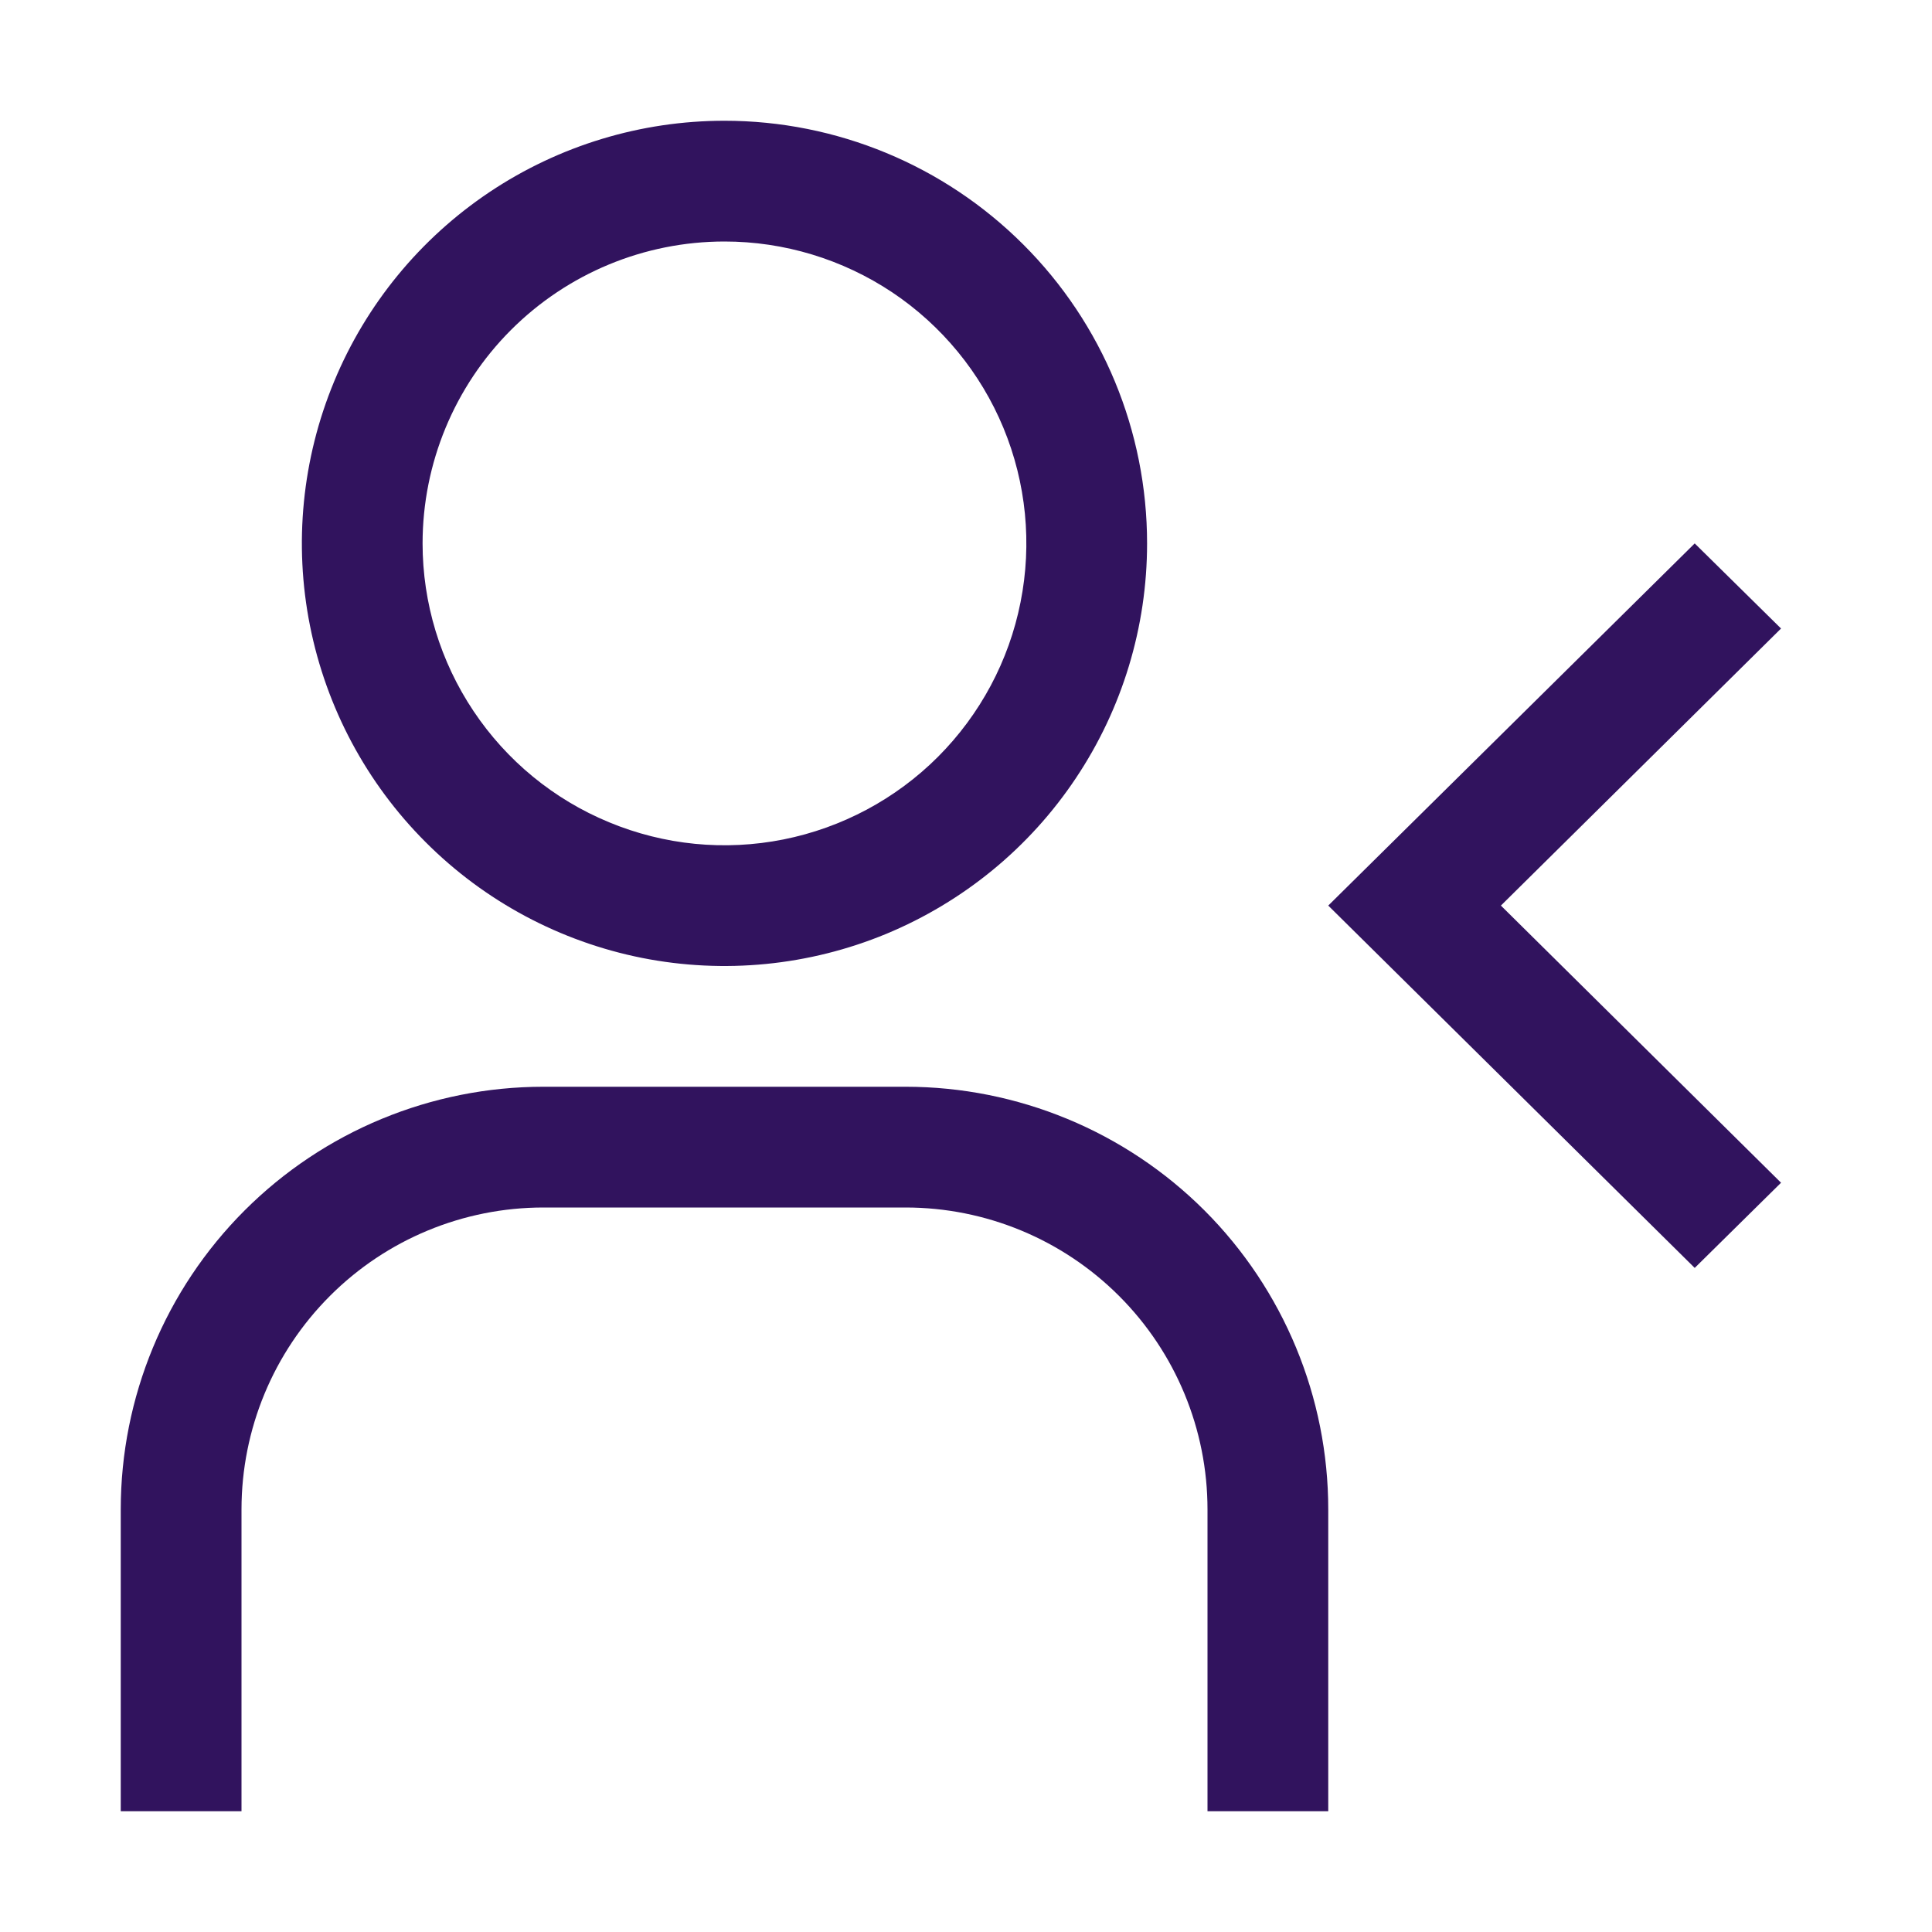
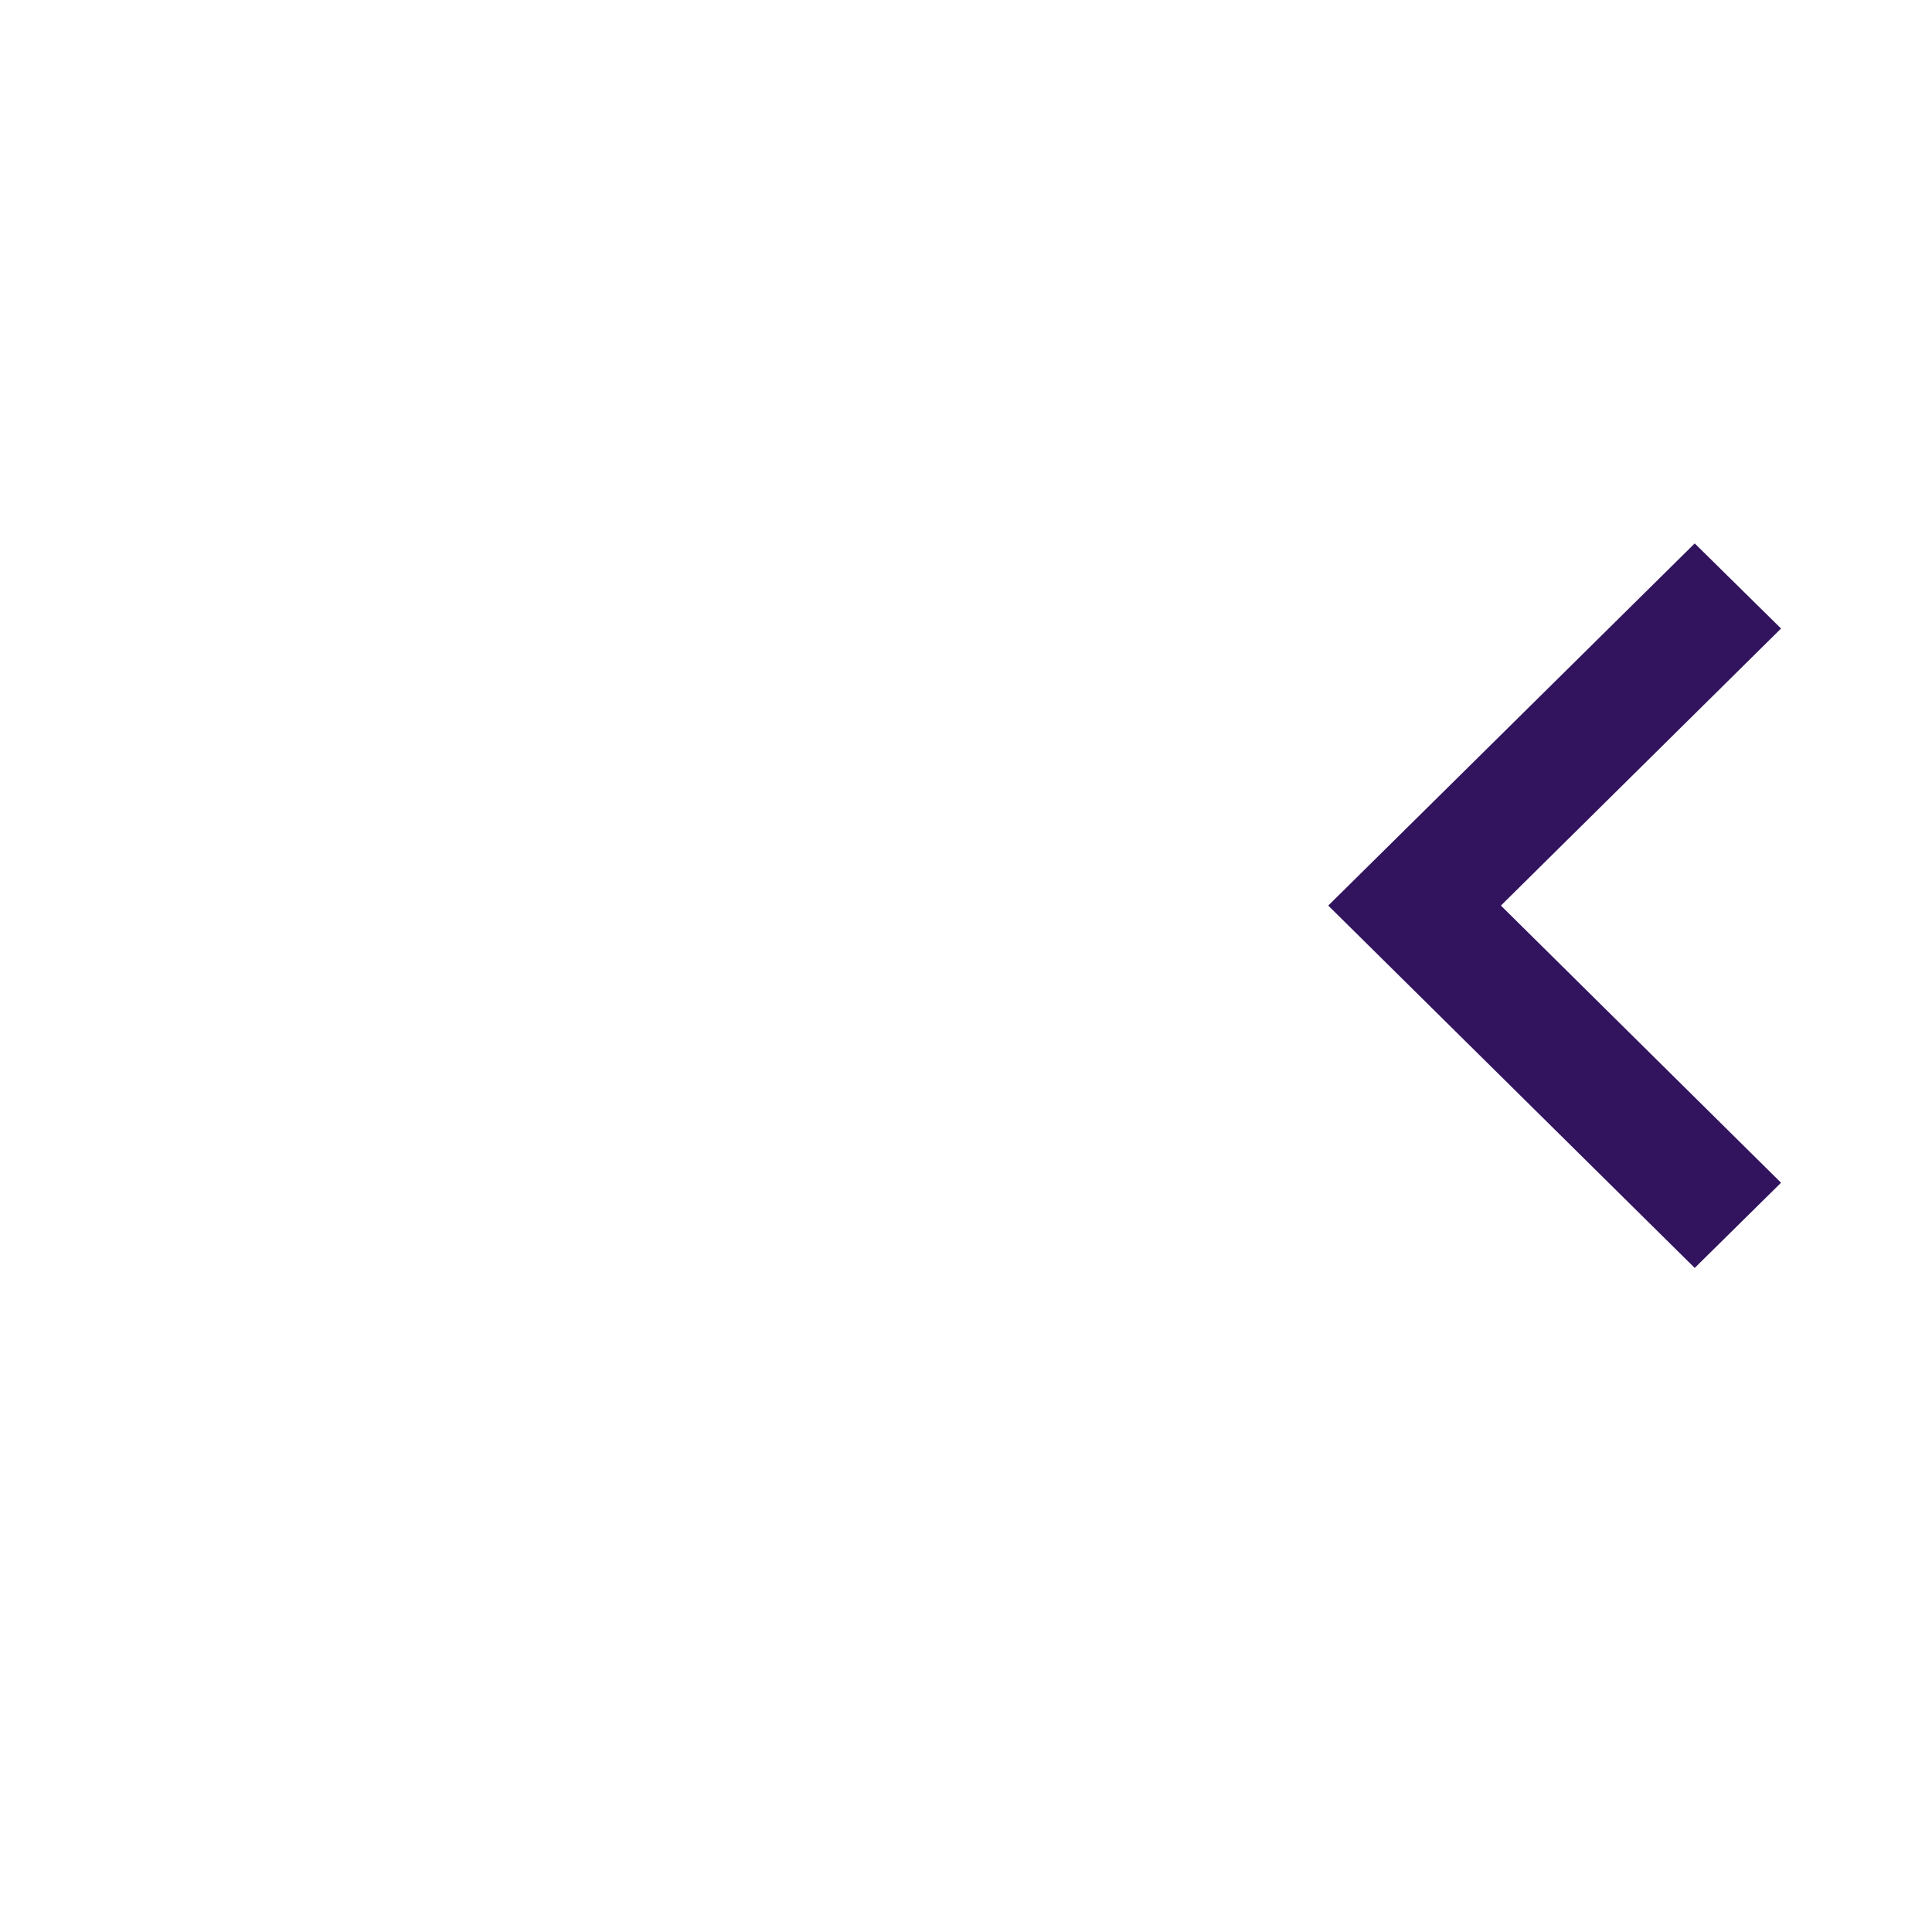
<svg xmlns="http://www.w3.org/2000/svg" width="22" height="22" viewBox="0 0 22 22" fill="none">
  <g id="User--role">
-     <rect width="22" height="22" fill="white" style="mix-blend-mode:multiply" />
    <g id="Vector">
-       <path d="M19.298 14.438L15.125 10.312L19.298 6.188L20.281 7.157L17.091 10.312L20.281 13.468L19.298 14.438Z" fill="#31135E" />
-       <path d="M15.125 20.625H13.75V17.188C13.75 16.276 13.388 15.402 12.743 14.757C12.098 14.112 11.224 13.75 10.312 13.75H6.188C5.276 13.75 4.401 14.112 3.757 14.757C3.112 15.402 2.75 16.276 2.75 17.188V20.625H1.375V17.188C1.375 15.911 1.882 14.687 2.785 13.784C3.687 12.882 4.911 12.375 6.188 12.375H10.312C11.589 12.375 12.813 12.882 13.716 13.784C14.618 14.687 15.125 15.911 15.125 17.188V20.625Z" fill="#31135E" />
-       <path d="M8.25 2.75C8.93 2.75 9.594 2.952 10.16 3.329C10.725 3.707 11.166 4.244 11.426 4.872C11.686 5.5 11.754 6.191 11.621 6.858C11.489 7.525 11.161 8.137 10.681 8.618C10.2 9.099 9.587 9.426 8.921 9.559C8.254 9.692 7.563 9.624 6.935 9.363C6.306 9.103 5.77 8.663 5.392 8.097C5.014 7.532 4.812 6.867 4.812 6.188C4.812 5.276 5.175 4.401 5.819 3.757C6.464 3.112 7.338 2.75 8.25 2.75ZM8.25 1.375C7.298 1.375 6.368 1.657 5.576 2.186C4.785 2.715 4.168 3.466 3.804 4.346C3.44 5.225 3.344 6.193 3.53 7.126C3.716 8.06 4.174 8.917 4.847 9.59C5.52 10.264 6.378 10.722 7.311 10.908C8.245 11.093 9.212 10.998 10.092 10.634C10.971 10.269 11.723 9.653 12.251 8.861C12.78 8.07 13.062 7.139 13.062 6.188C13.062 4.911 12.556 3.687 11.653 2.785C10.75 1.882 9.526 1.375 8.25 1.375Z" fill="#31135E" />
+       <path d="M19.298 14.438L15.125 10.312L19.298 6.188L20.281 7.157L17.091 10.312L20.281 13.468L19.298 14.438" fill="#31135E" />
    </g>
  </g>
</svg>